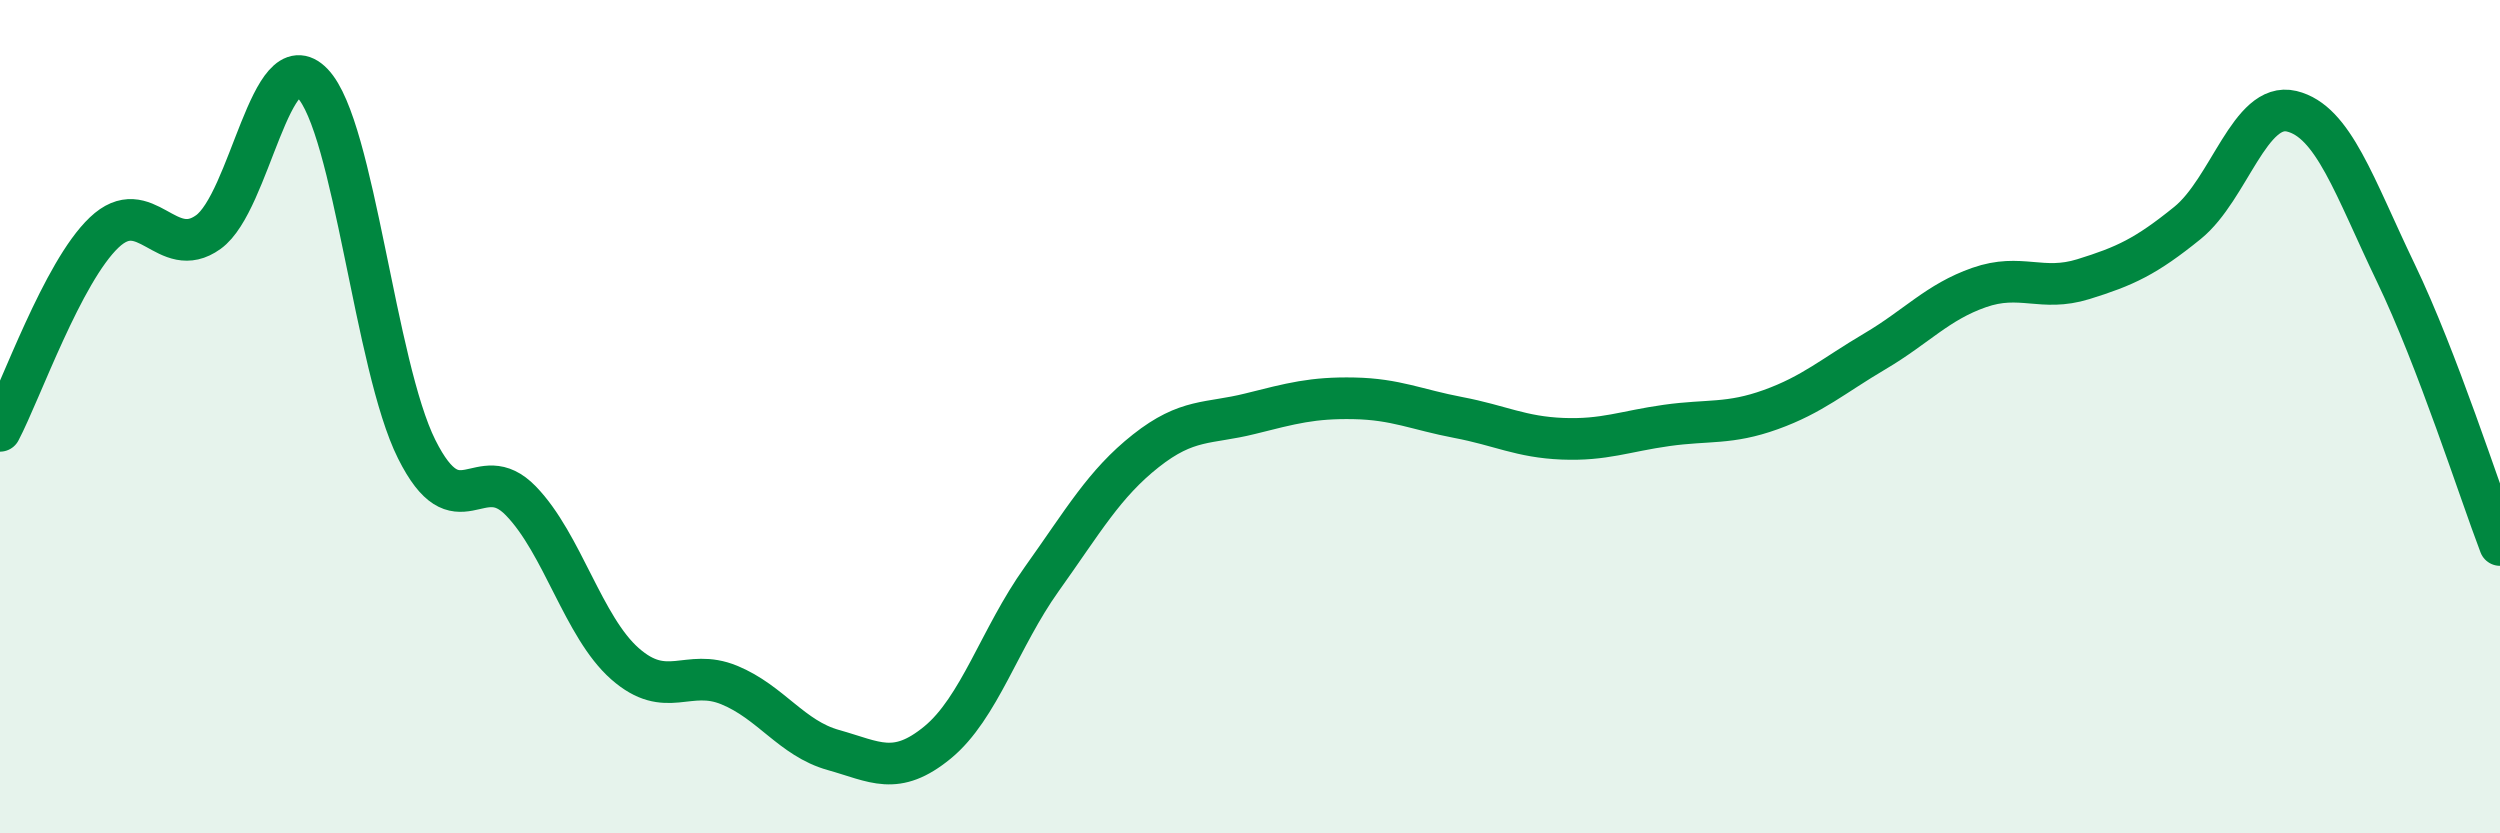
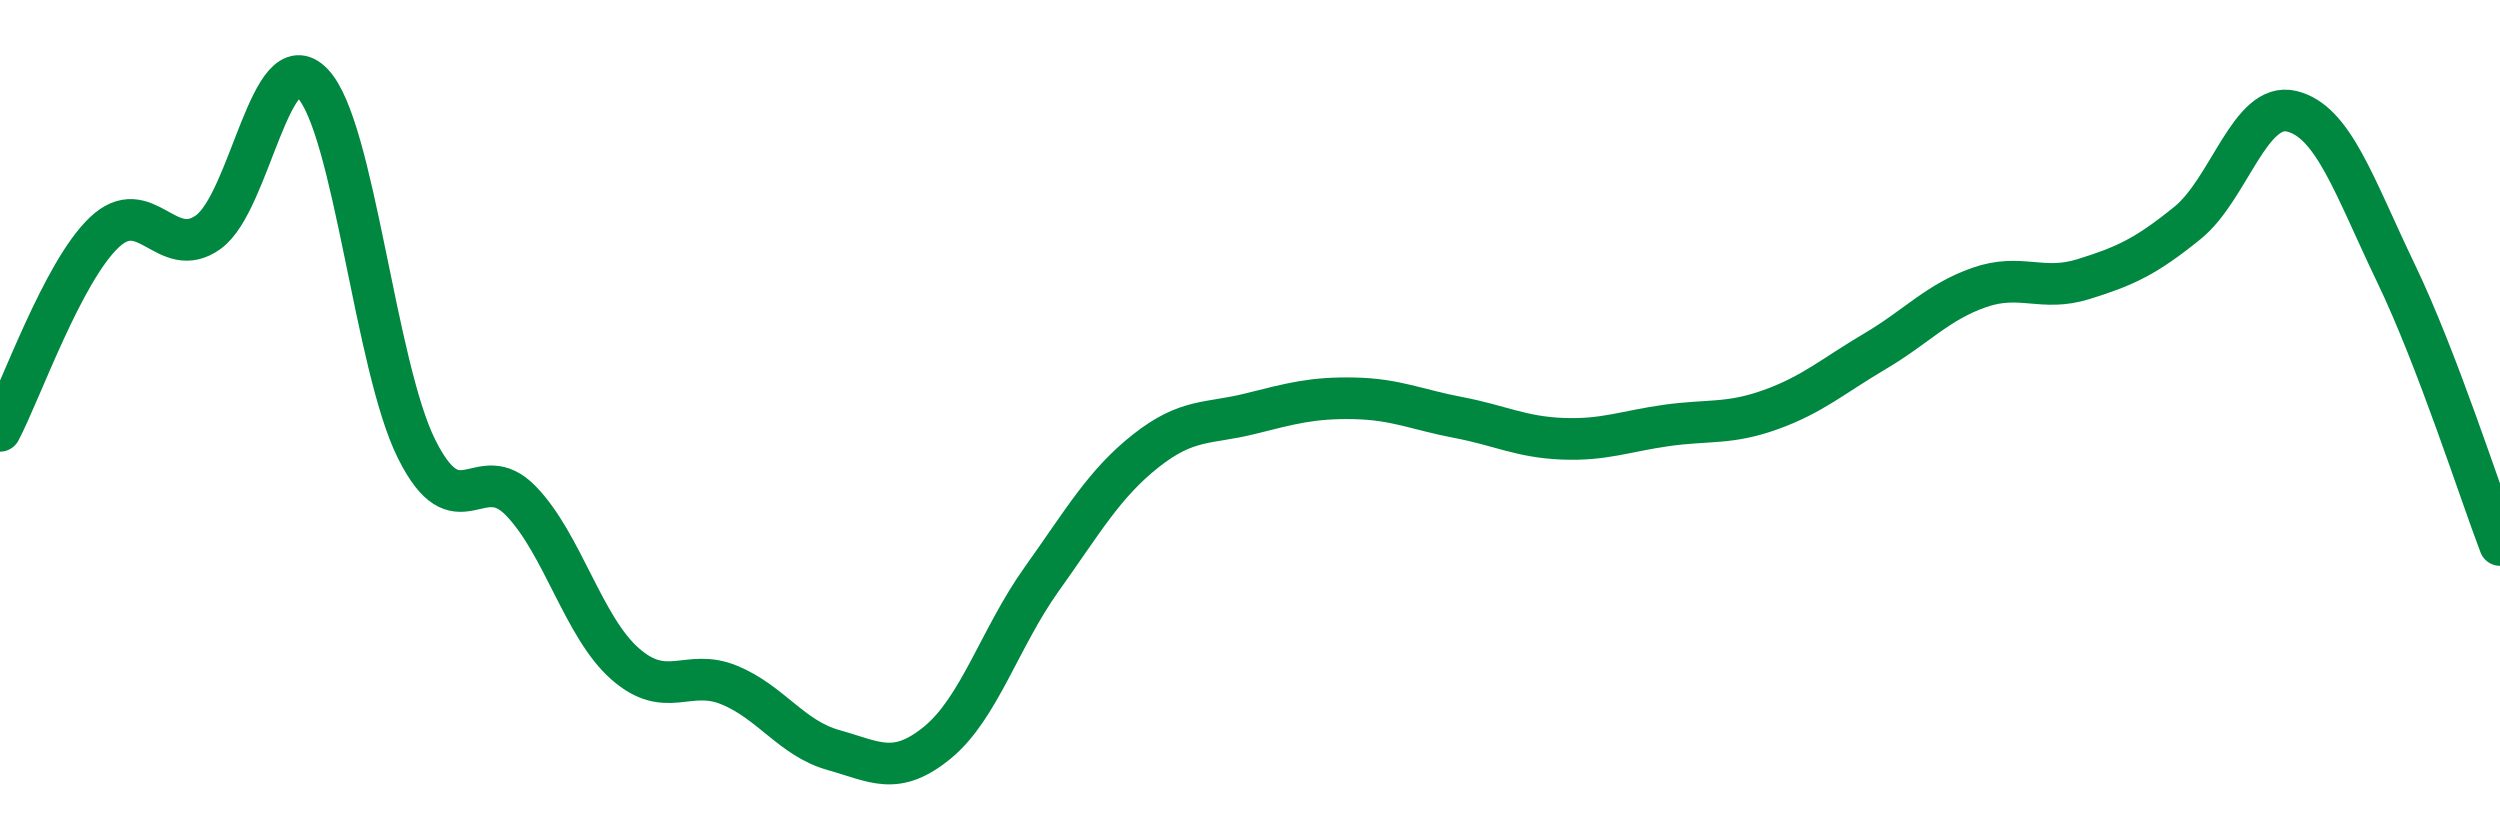
<svg xmlns="http://www.w3.org/2000/svg" width="60" height="20" viewBox="0 0 60 20">
-   <path d="M 0,10.34 C 0.5,9.39 1.5,6.53 2.5,5.58 C 3.5,4.63 4,6.29 5,5.57 C 6,4.85 6.5,0.96 7.5,2 C 8.5,3.04 9,8.78 10,10.78 C 11,12.78 11.5,10.99 12.5,12.02 C 13.5,13.05 14,15.05 15,15.93 C 16,16.81 16.5,16.03 17.5,16.44 C 18.5,16.85 19,17.72 20,18 C 21,18.28 21.5,18.64 22.5,17.82 C 23.5,17 24,15.3 25,13.9 C 26,12.5 26.5,11.61 27.5,10.82 C 28.5,10.03 29,10.18 30,9.93 C 31,9.68 31.5,9.54 32.5,9.56 C 33.5,9.58 34,9.83 35,10.02 C 36,10.21 36.5,10.49 37.5,10.53 C 38.5,10.57 39,10.35 40,10.21 C 41,10.07 41.5,10.19 42.5,9.83 C 43.5,9.47 44,9.02 45,8.43 C 46,7.84 46.5,7.25 47.5,6.9 C 48.5,6.55 49,7.01 50,6.7 C 51,6.39 51.5,6.16 52.5,5.35 C 53.5,4.54 54,2.43 55,2.67 C 56,2.91 56.5,4.47 57.5,6.55 C 58.5,8.63 59.5,11.77 60,13.08L60 20L0 20Z" fill="#008740" opacity="0.1" stroke-linecap="round" stroke-linejoin="round" />
  <path d="M 0,10.34 C 0.5,9.39 1.5,6.53 2.5,5.58 C 3.5,4.63 4,6.29 5,5.57 C 6,4.85 6.5,0.96 7.5,2 C 8.5,3.04 9,8.78 10,10.78 C 11,12.78 11.5,10.99 12.5,12.02 C 13.5,13.05 14,15.05 15,15.93 C 16,16.81 16.5,16.03 17.5,16.44 C 18.5,16.85 19,17.72 20,18 C 21,18.28 21.5,18.64 22.5,17.82 C 23.5,17 24,15.3 25,13.9 C 26,12.5 26.5,11.61 27.5,10.82 C 28.5,10.03 29,10.18 30,9.93 C 31,9.68 31.5,9.54 32.5,9.56 C 33.5,9.58 34,9.83 35,10.02 C 36,10.21 36.5,10.49 37.5,10.53 C 38.5,10.57 39,10.35 40,10.21 C 41,10.07 41.5,10.19 42.5,9.83 C 43.5,9.47 44,9.02 45,8.43 C 46,7.84 46.5,7.25 47.5,6.9 C 48.5,6.55 49,7.01 50,6.7 C 51,6.39 51.5,6.16 52.5,5.35 C 53.5,4.54 54,2.43 55,2.67 C 56,2.91 56.5,4.47 57.5,6.55 C 58.5,8.63 59.5,11.77 60,13.08" stroke="#008740" stroke-width="1" fill="none" stroke-linecap="round" stroke-linejoin="round" />
</svg>